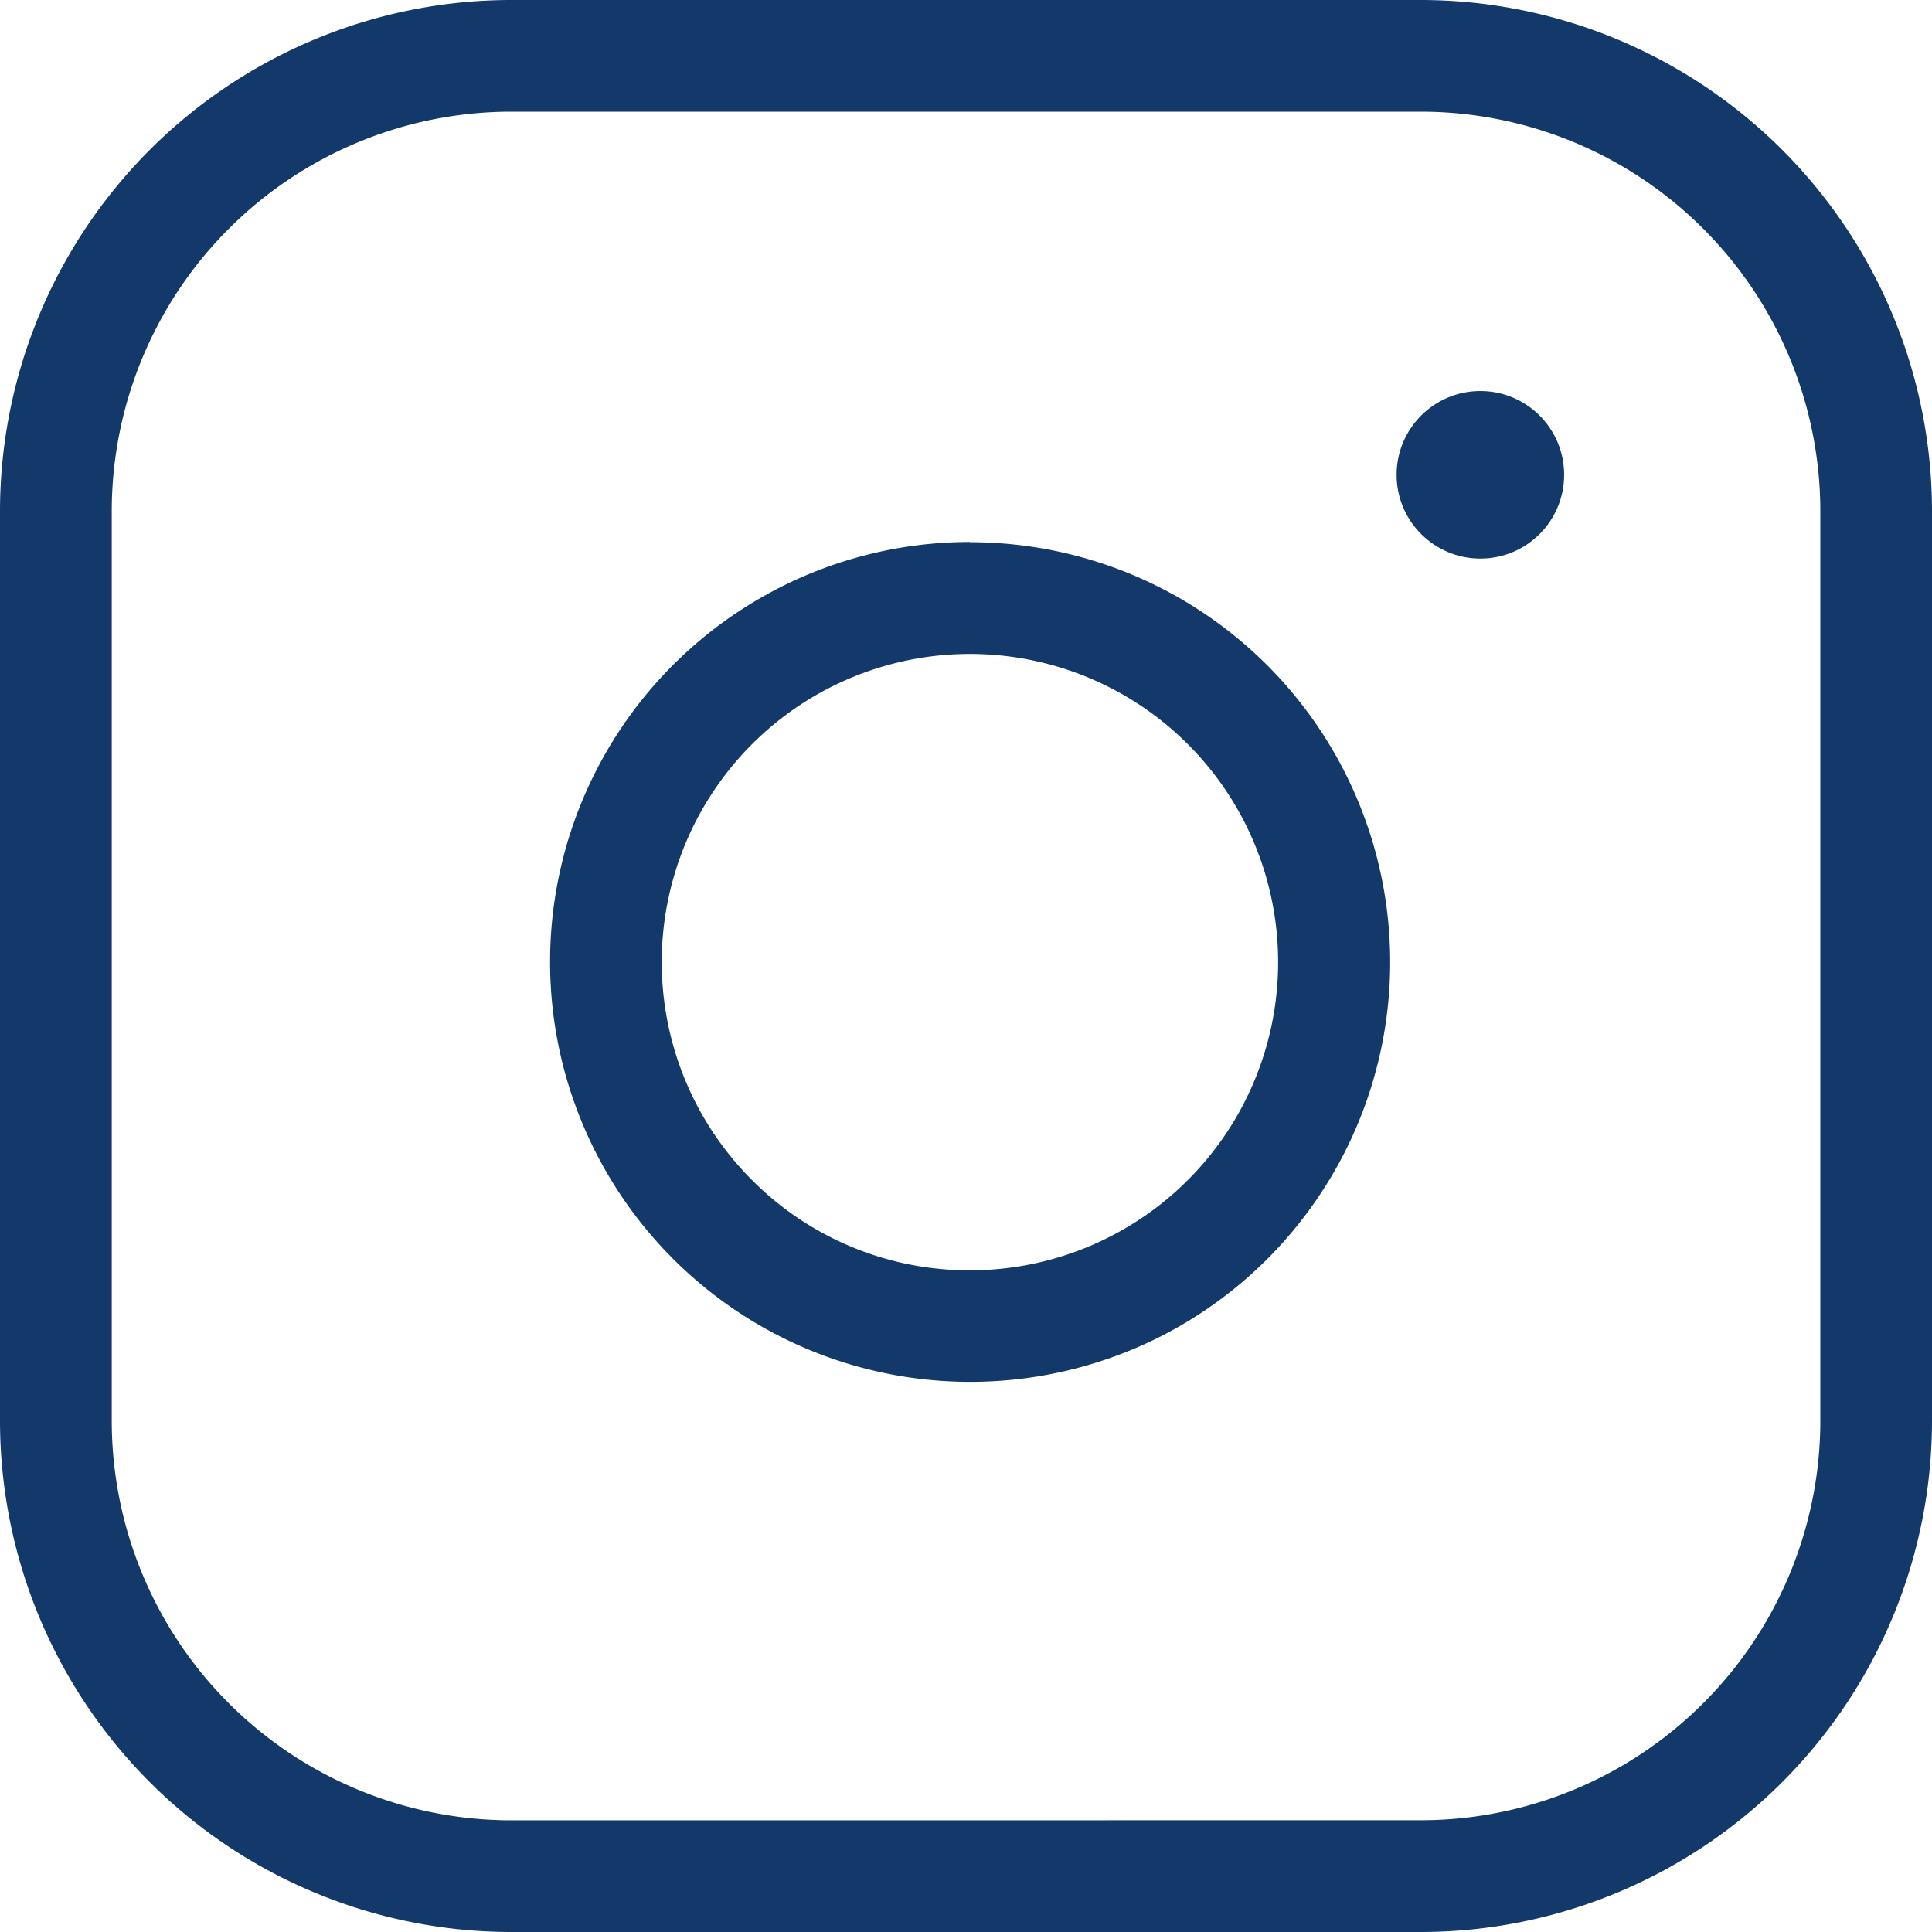
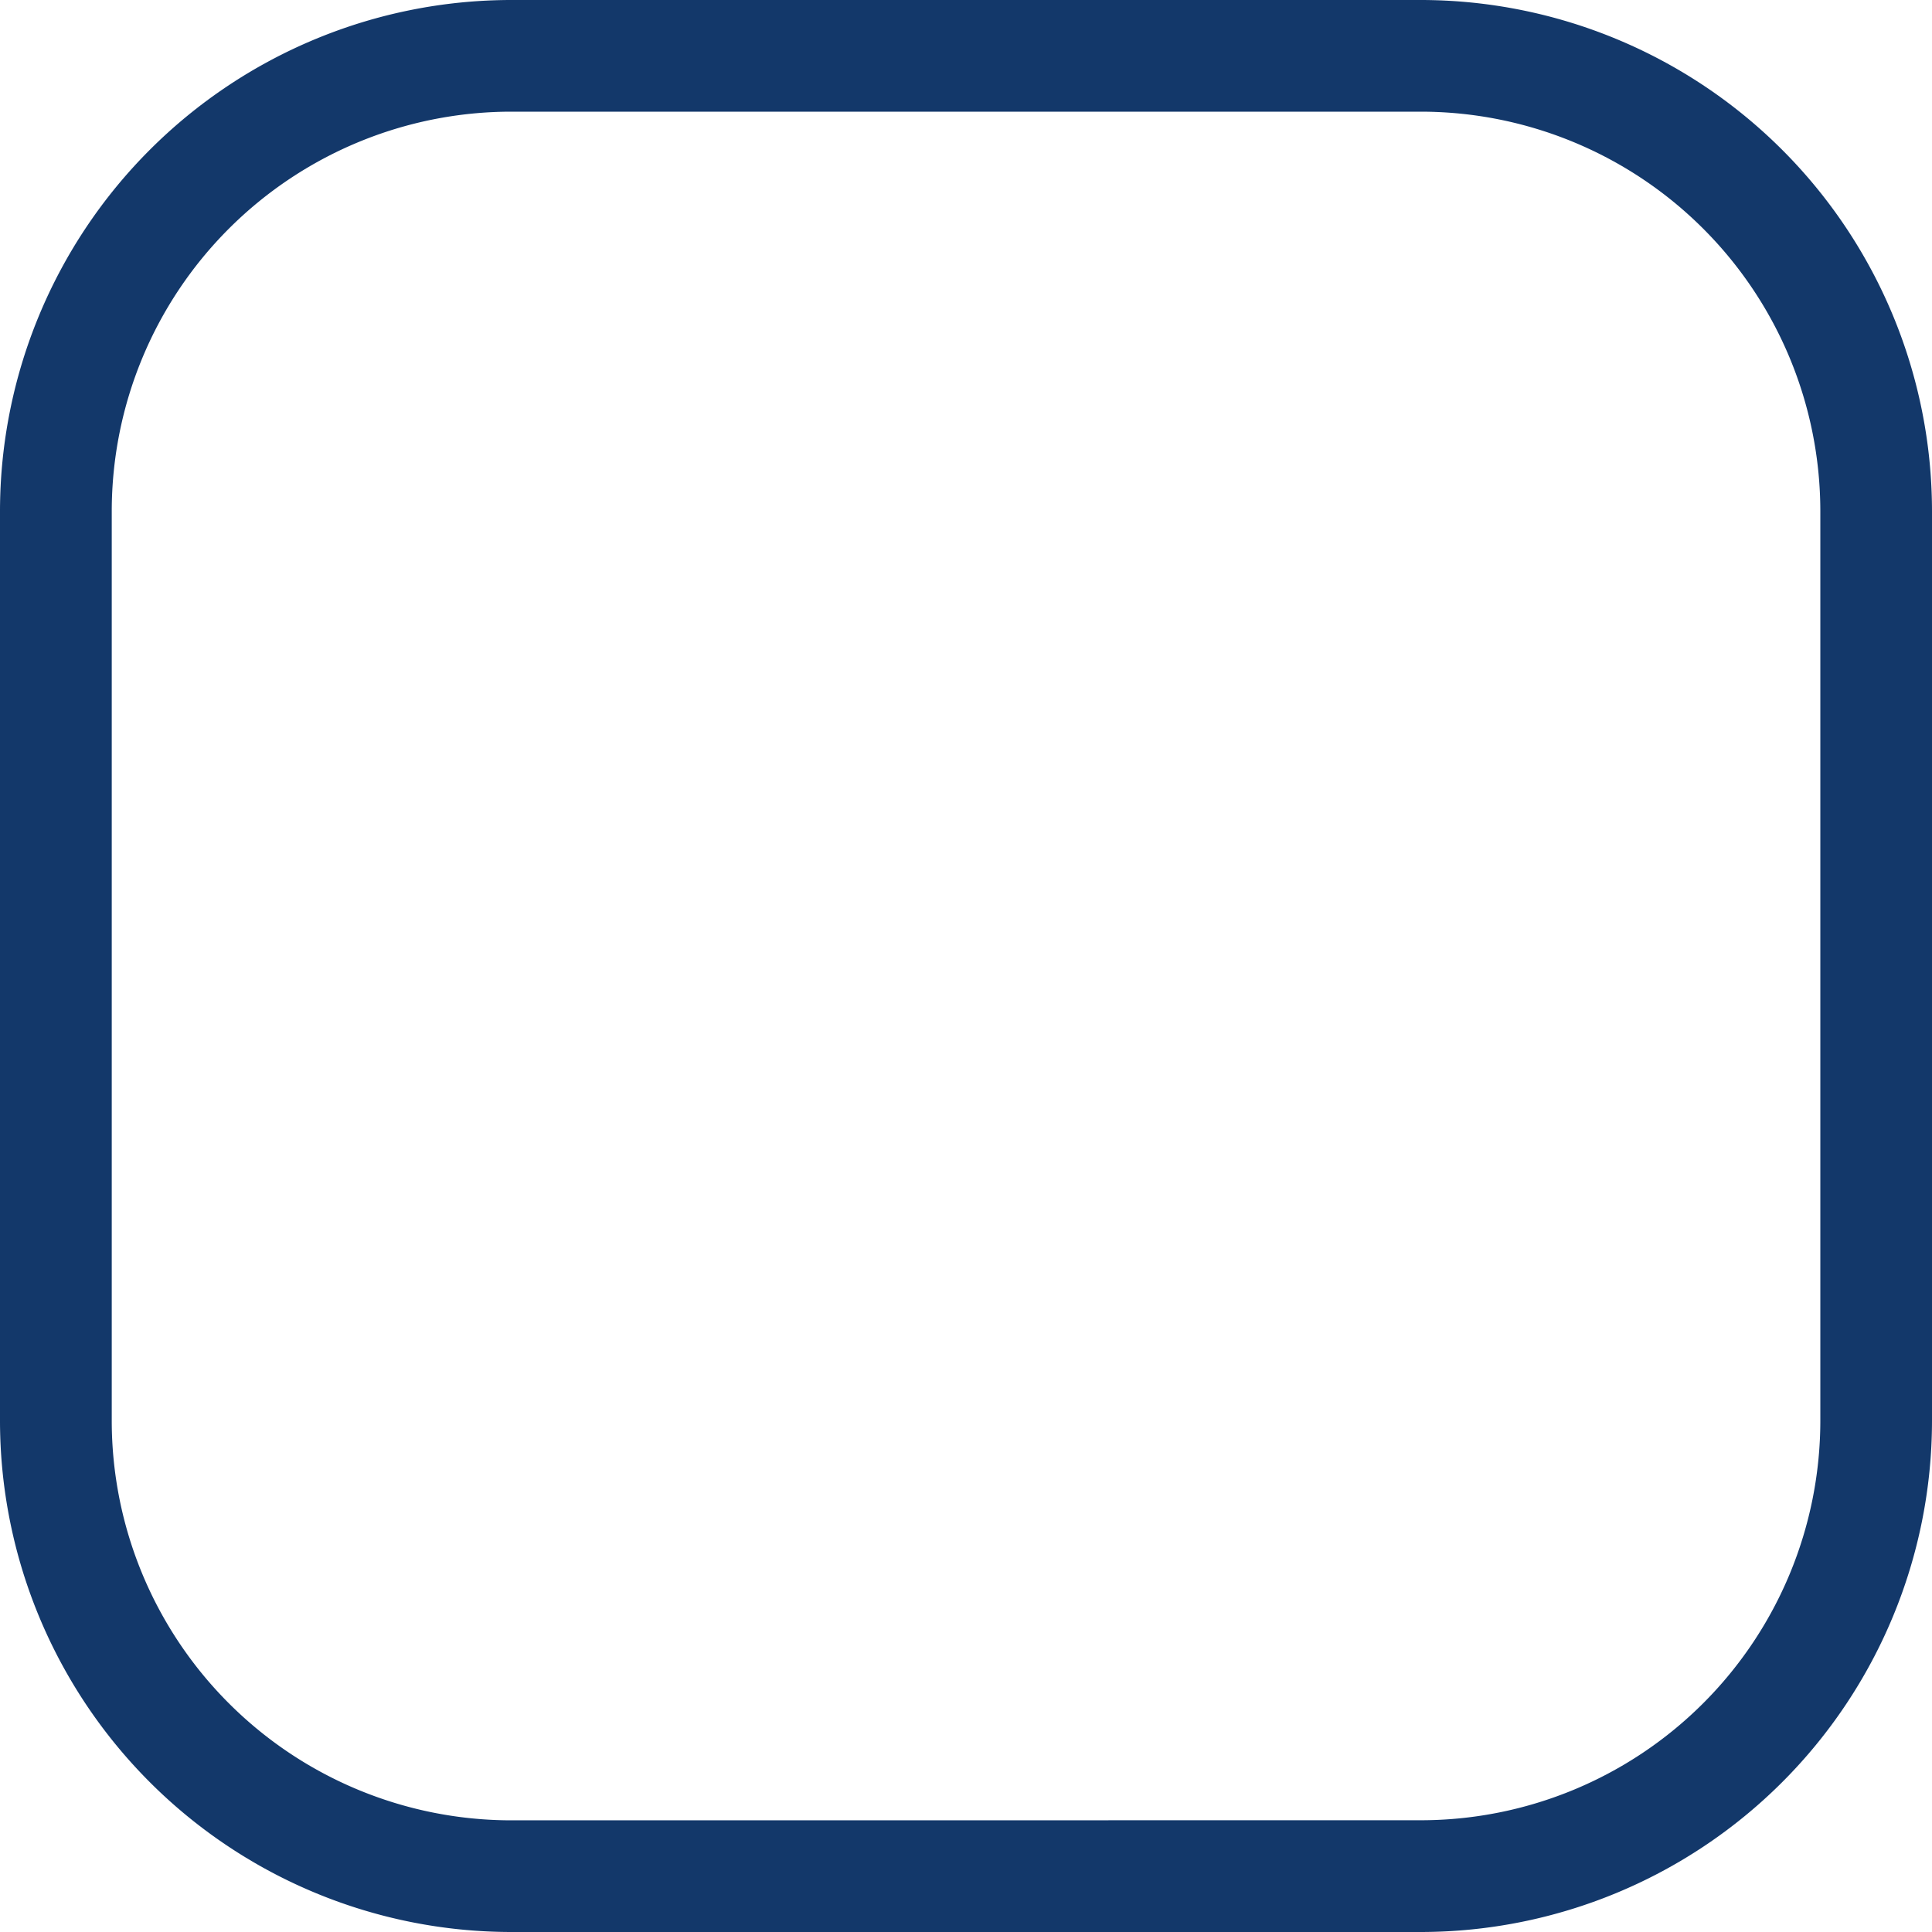
<svg xmlns="http://www.w3.org/2000/svg" id="Icon_feather-instagram" data-name="Icon feather-instagram" width="25" height="25" viewBox="0 0 25 25">
  <path id="パス_30" data-name="パス 30" d="M9.111,2.5H20.889A6.619,6.619,0,0,1,27.5,9.111V20.889A6.619,6.619,0,0,1,20.889,27.5H9.111A6.619,6.619,0,0,1,2.5,20.889V9.111A6.619,6.619,0,0,1,9.111,2.5ZM20.889,26.054a5.172,5.172,0,0,0,5.166-5.166V9.111a5.172,5.172,0,0,0-5.166-5.166H9.111A5.172,5.172,0,0,0,3.946,9.111V20.889a5.172,5.172,0,0,0,5.166,5.166Z" transform="translate(-2.5 -2.5)" fill="#13386a" />
-   <path id="パス_31" data-name="パス 31" d="M17,11.435a5.46,5.46,0,0,1,.8.059,5.434,5.434,0,0,1,1.646,10.229A5.458,5.458,0,0,1,17,22.3a5.434,5.434,0,0,1,0-10.868Zm0,9.422a3.988,3.988,0,1,0-2.821-1.168A3.964,3.964,0,0,0,17,20.857Z" transform="translate(-4.448 -4.419)" fill="#13386a" />
-   <circle id="楕円形_4" data-name="楕円形 4" cx="1.084" cy="1.084" r="1.084" transform="translate(18.072 5.06)" fill="#13386a" />
</svg>